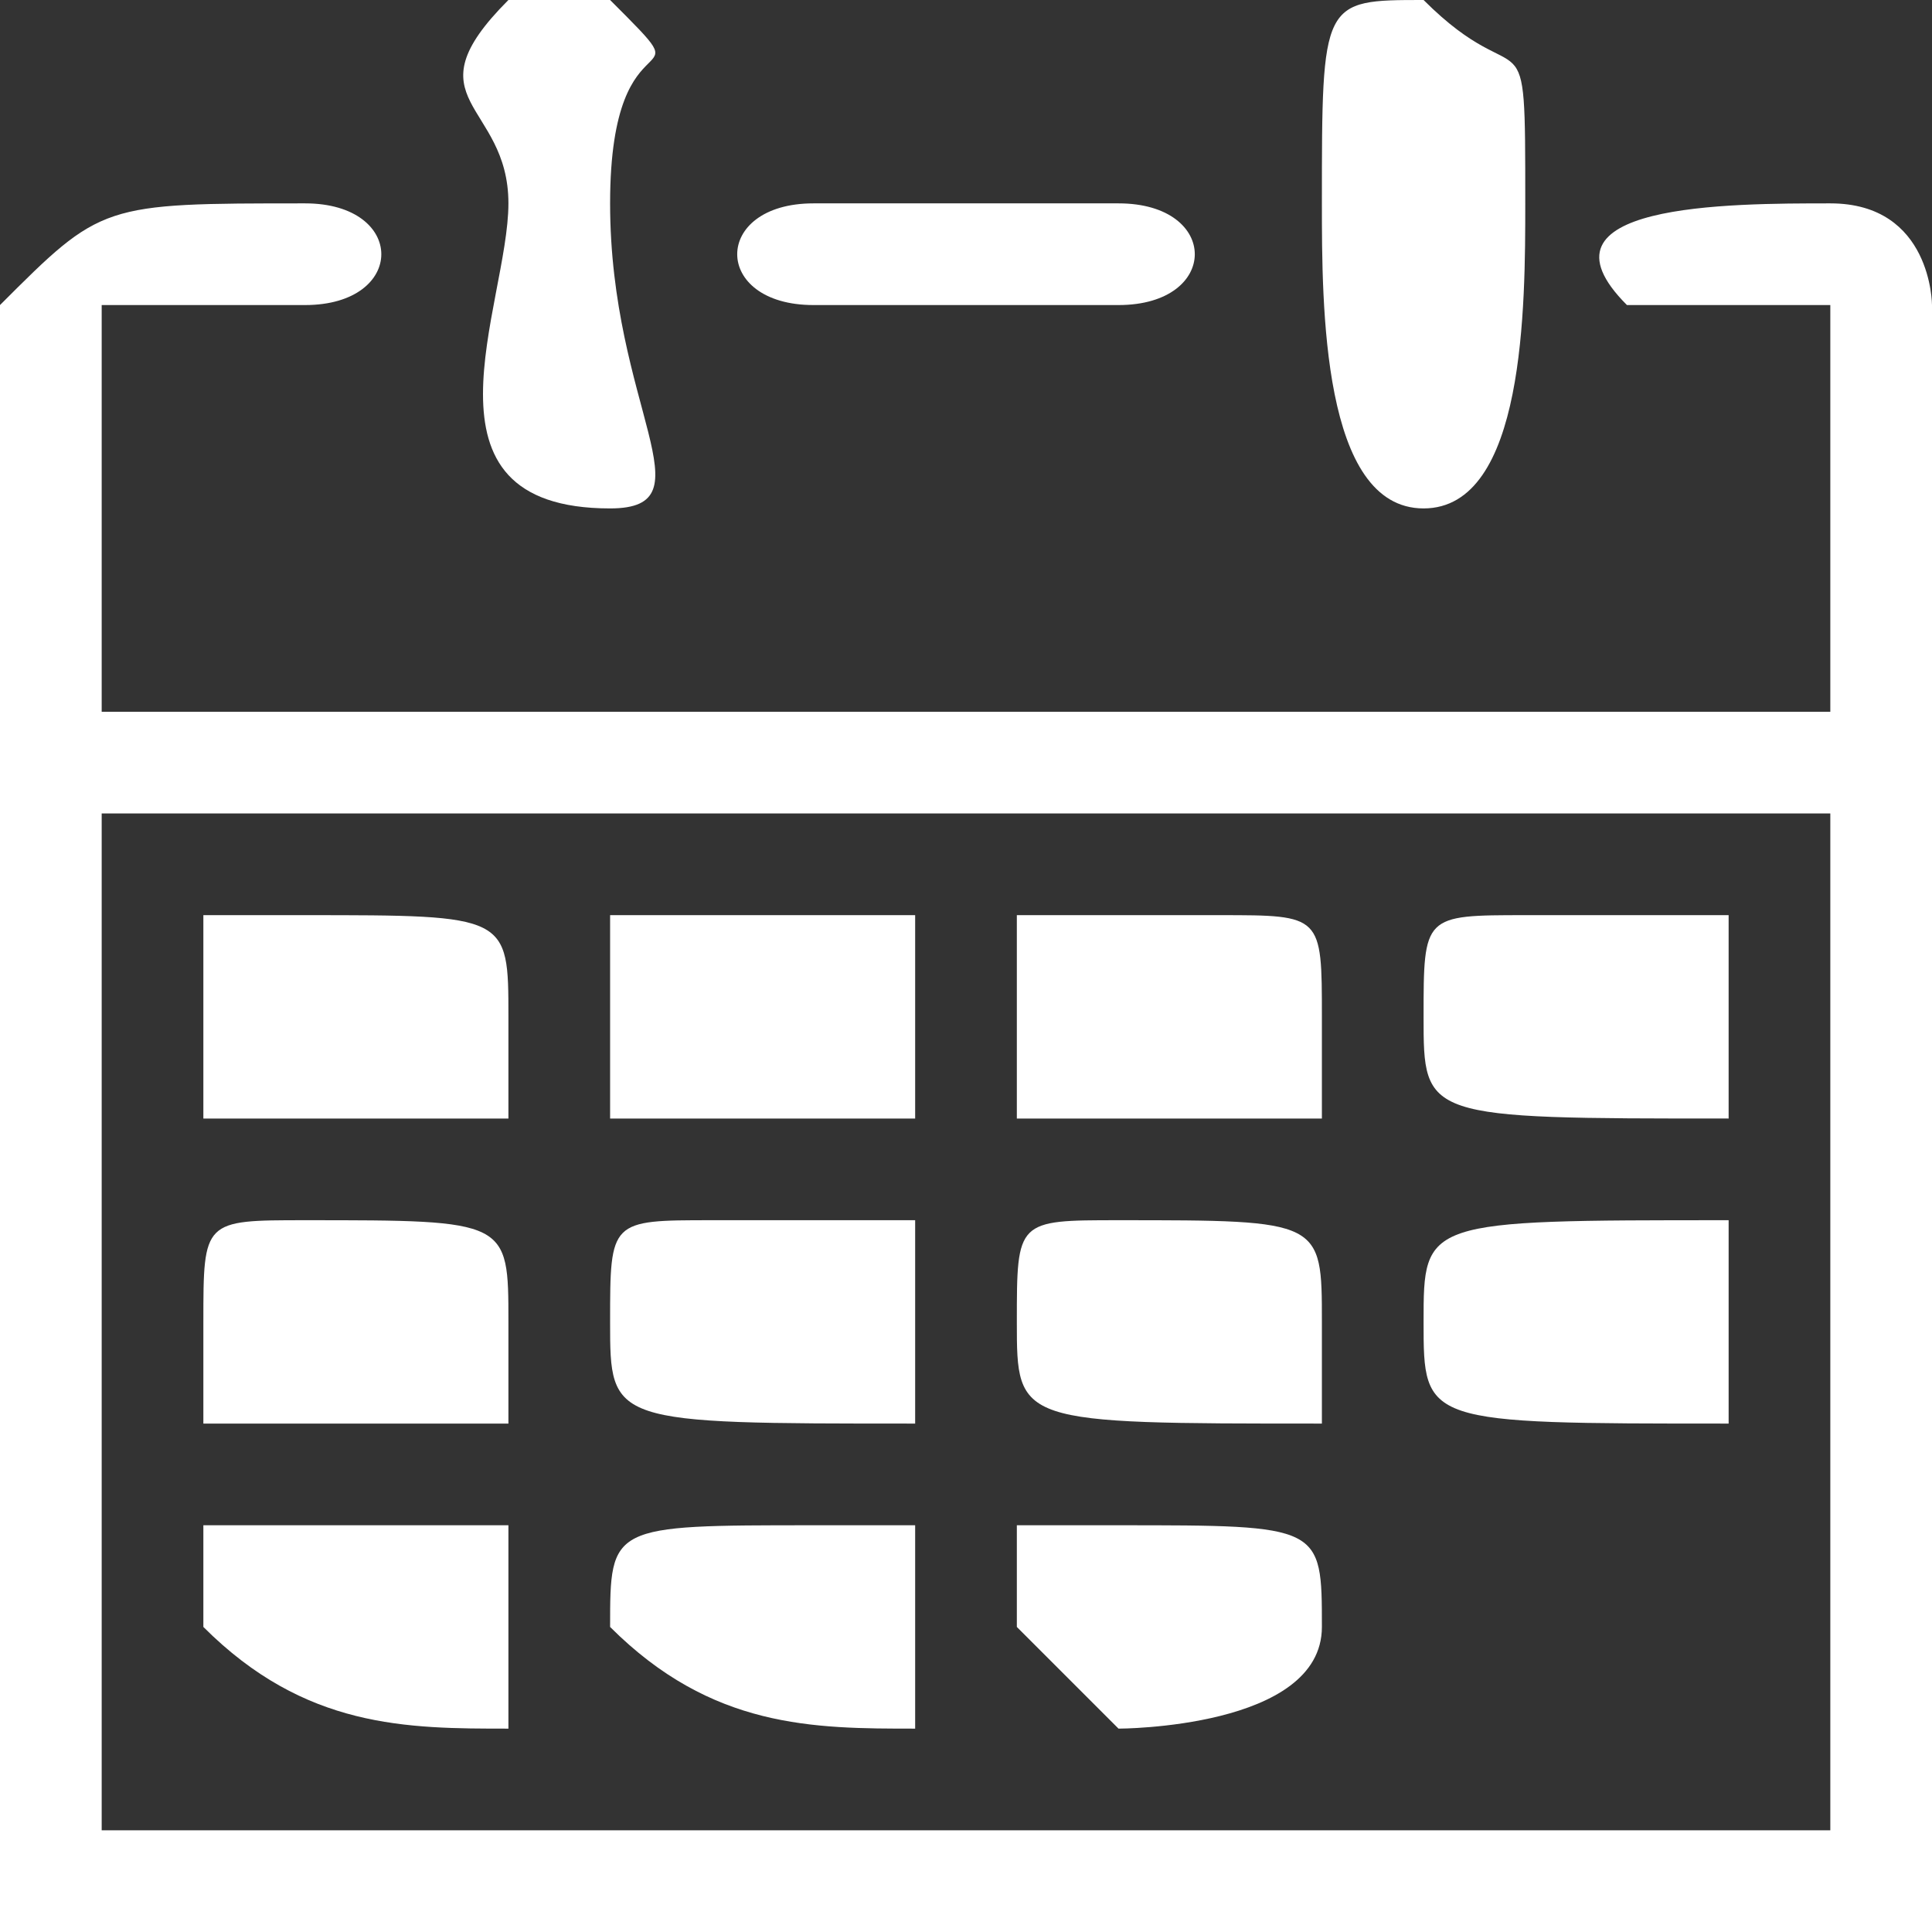
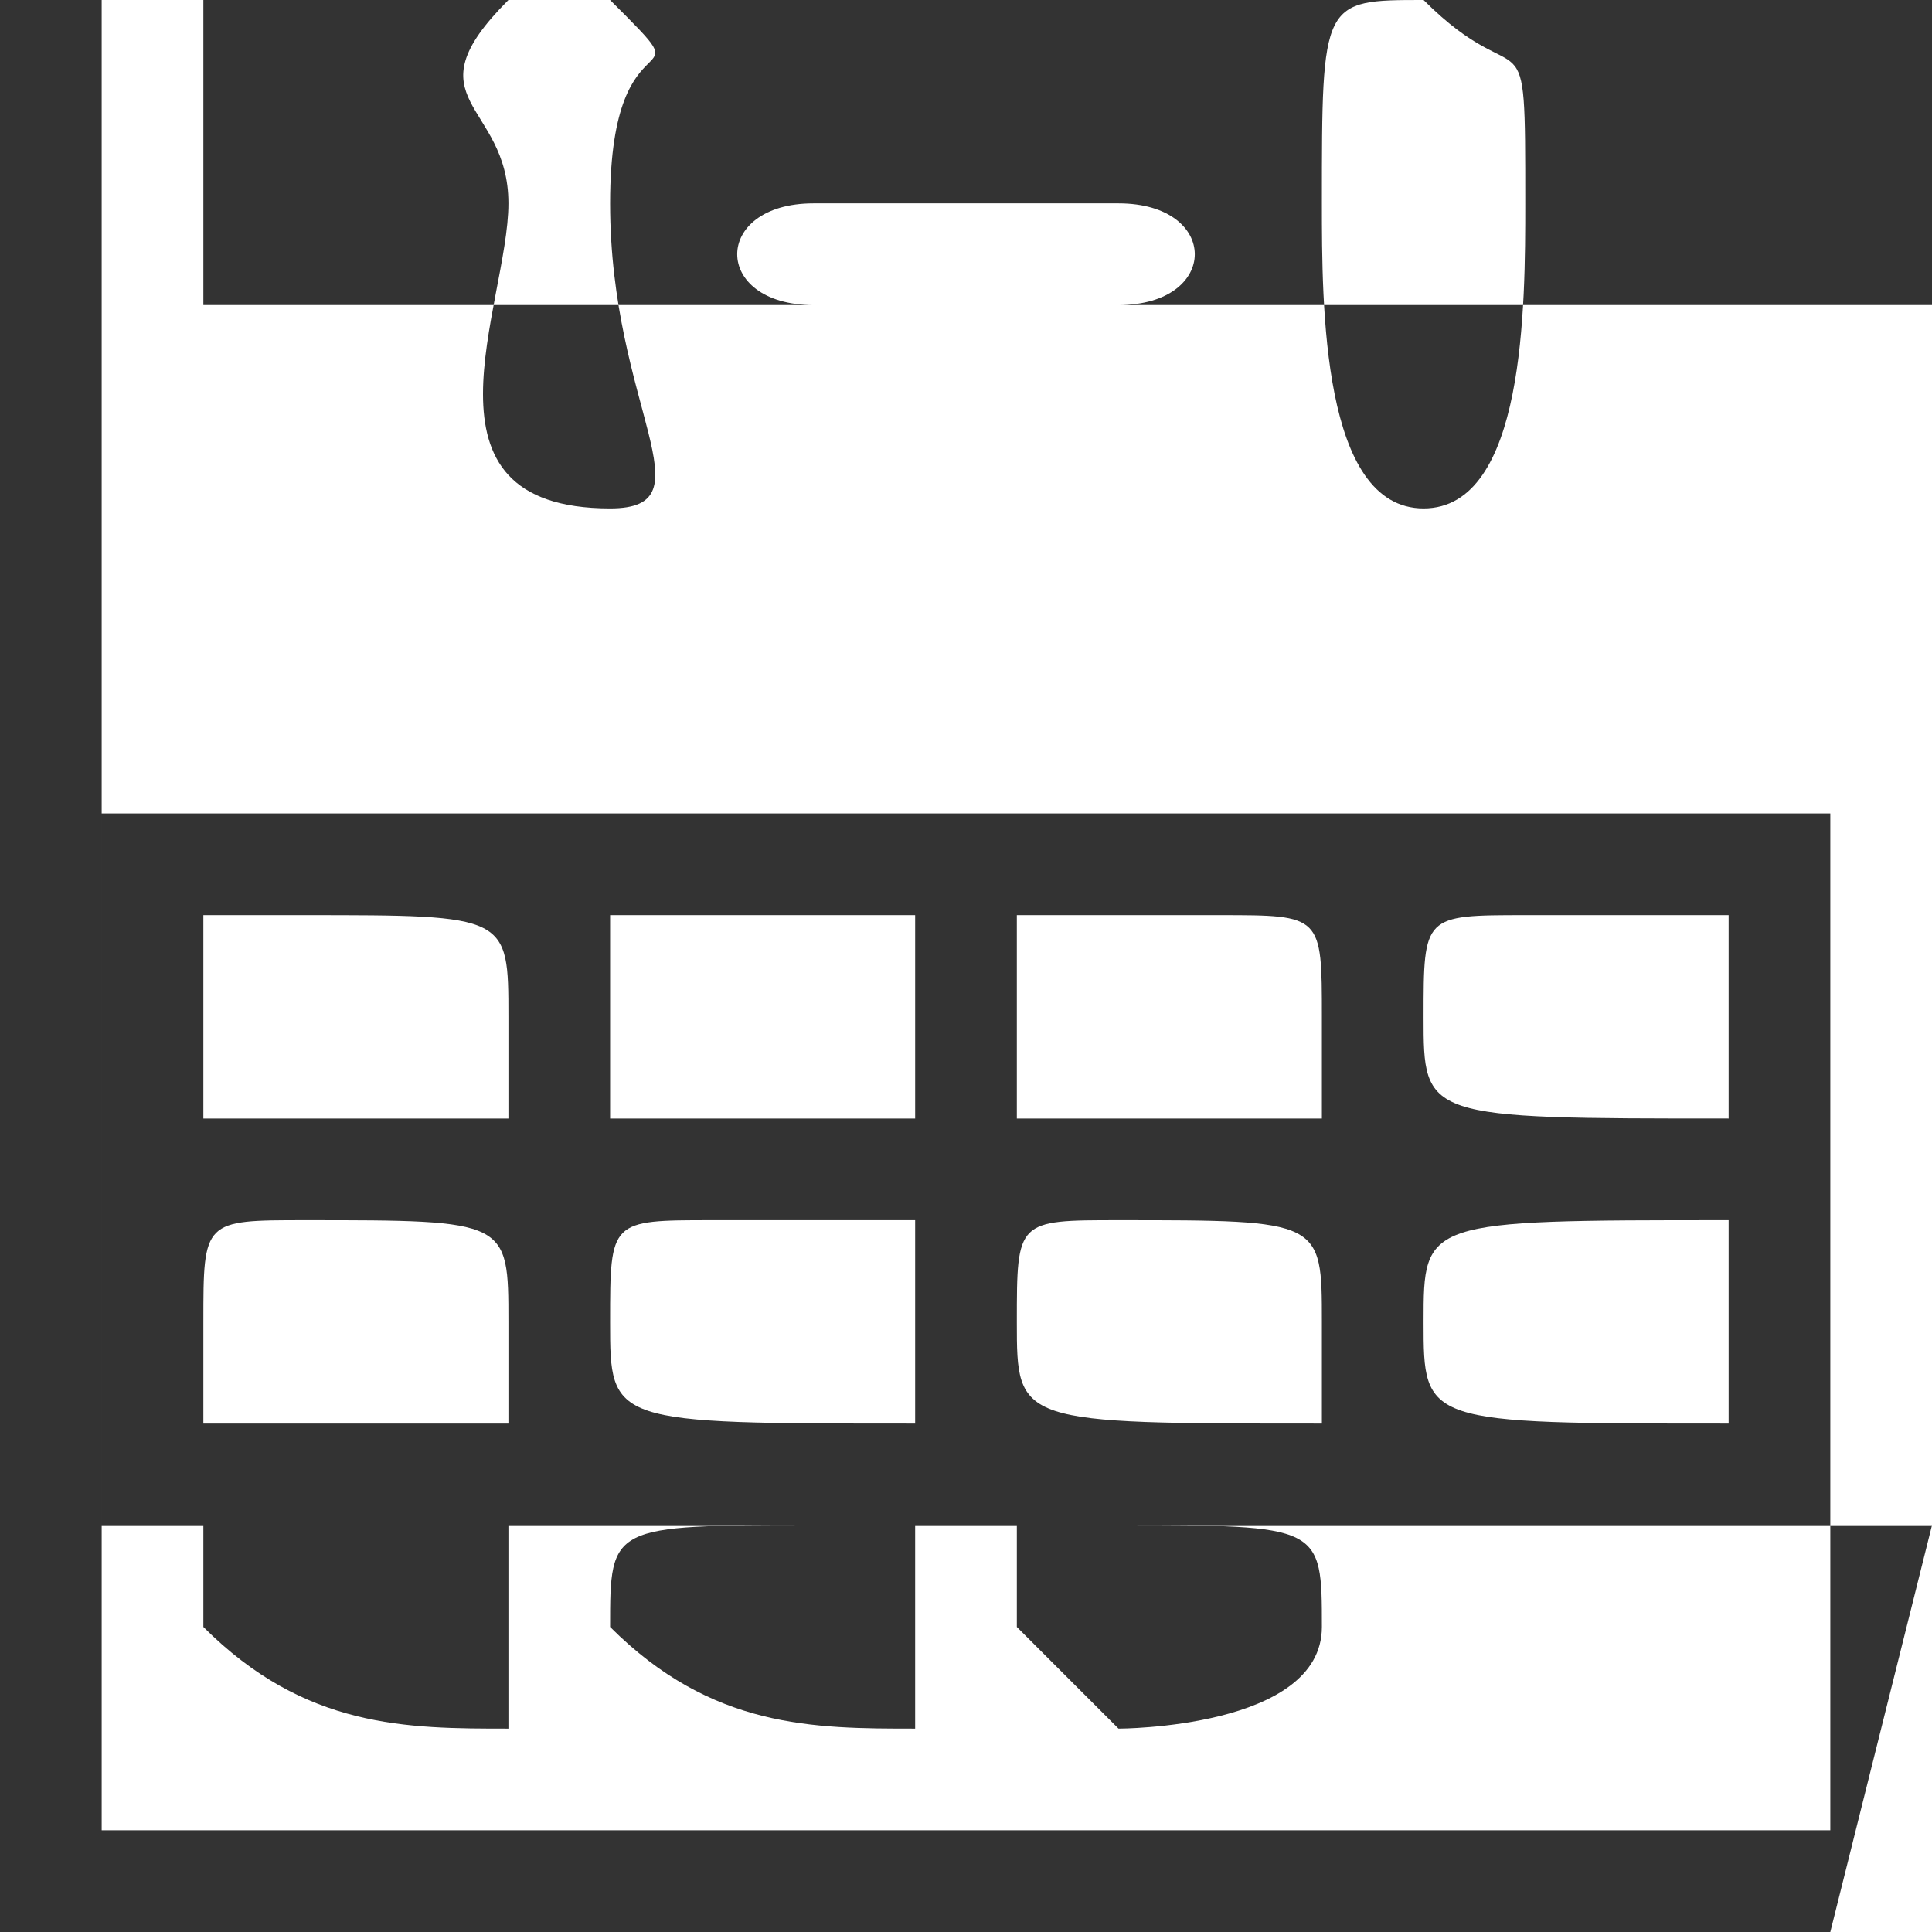
<svg xmlns="http://www.w3.org/2000/svg" xml:space="preserve" width="18px" height="18px" version="1.1" shape-rendering="geometricPrecision" text-rendering="geometricPrecision" image-rendering="optimizeQuality" fill-rule="evenodd" clip-rule="evenodd" viewBox="0 0 190 190">
  <rect x="0" y="0" width="190" height="190" fill="#333333" stroke="none" />
  <g id="Layer_x0020_1">
-     <path fill="white" d="M60 160c0,-10 0,-10 20,-10 10,0 10,0 10,0 0,10 0,10 0,20 -10,0 -20,0 -30,-10l0 0zm120 30l10 0 0 -10 0 -150c0,0 0,-10 -10,-10 -10,0 -30,0 -20,10 0,0 10,0 20,0 0,0 0,10 0,20 0,0 0,10 0,20l-170 0c0,-10 0,-20 0,-20 0,-10 0,-20 0,-20 10,0 20,0 20,0 10,0 10,-10 0,-10 -20,0 -20,0 -30,10l0 150 0 10 10 0 170 0zm-100 -160l30 0c10,0 10,-10 0,-10l-30 0c-10,0 -10,10 0,10zm60 -30l0 0c-10,0 -10,0 -10,20 0,10 0,30 10,30 10,0 10,-20 10,-30 0,-20 0,-10 -10,-20zm-80 0l-10 0c-10,10 0,10 0,20 0,10 -10,30 10,30 10,0 0,-10 0,-30 0,-20 10,-10 0,-20zm40 150l10 0c0,0 0,0 0,0 20,0 20,0 20,10 0,0 0,0 0,0 0,10 -20,10 -20,10l-10 -10 0 -10c0,0 0,0 0,0zm-80 0c10,0 10,0 10,0l20 0 0 20c-10,0 -20,0 -30,-10l0 -10zm80 -20c0,-10 0,-10 10,-10 20,0 20,0 20,10 0,10 0,10 0,10 -30,0 -30,0 -30,-10zm-40 0c0,-10 0,-10 10,-10 0,0 10,0 20,0 0,0 0,10 0,10 0,10 0,10 0,10 -30,0 -30,0 -30,-10zm-40 0c0,-10 0,-10 10,-10 20,0 20,0 20,10 0,10 0,10 0,10 -10,0 -20,0 -30,0l0 -10zm120 0c0,-10 0,-10 30,-10 0,10 0,10 0,20 -30,0 -30,0 -30,-10zm0 -30c0,-10 0,-10 10,-10 10,0 10,0 20,0l0 20c-30,0 -30,0 -30,-10zm-120 -10c10,0 10,0 10,0 0,0 0,0 0,0 20,0 20,0 20,10 0,0 0,10 0,10l-30 0 0 -20zm80 0c0,0 0,0 0,0l20 0c10,0 10,0 10,10 0,0 0,0 0,10l-30 0 0 -20zm-40 0c10,0 20,0 30,0l0 20c-10,0 -20,0 -30,0l0 -20zm120 90c0,0 0,-40 0,-50 0,-20 0,-40 0,-50l-170 0c0,10 0,100 0,100 0,0 30,0 30,0 20,0 140,0 140,0z" />
+     <path fill="white" d="M60 160c0,-10 0,-10 20,-10 10,0 10,0 10,0 0,10 0,10 0,20 -10,0 -20,0 -30,-10l0 0zm120 30l10 0 0 -10 0 -150l-170 0c0,-10 0,-20 0,-20 0,-10 0,-20 0,-20 10,0 20,0 20,0 10,0 10,-10 0,-10 -20,0 -20,0 -30,10l0 150 0 10 10 0 170 0zm-100 -160l30 0c10,0 10,-10 0,-10l-30 0c-10,0 -10,10 0,10zm60 -30l0 0c-10,0 -10,0 -10,20 0,10 0,30 10,30 10,0 10,-20 10,-30 0,-20 0,-10 -10,-20zm-80 0l-10 0c-10,10 0,10 0,20 0,10 -10,30 10,30 10,0 0,-10 0,-30 0,-20 10,-10 0,-20zm40 150l10 0c0,0 0,0 0,0 20,0 20,0 20,10 0,0 0,0 0,0 0,10 -20,10 -20,10l-10 -10 0 -10c0,0 0,0 0,0zm-80 0c10,0 10,0 10,0l20 0 0 20c-10,0 -20,0 -30,-10l0 -10zm80 -20c0,-10 0,-10 10,-10 20,0 20,0 20,10 0,10 0,10 0,10 -30,0 -30,0 -30,-10zm-40 0c0,-10 0,-10 10,-10 0,0 10,0 20,0 0,0 0,10 0,10 0,10 0,10 0,10 -30,0 -30,0 -30,-10zm-40 0c0,-10 0,-10 10,-10 20,0 20,0 20,10 0,10 0,10 0,10 -10,0 -20,0 -30,0l0 -10zm120 0c0,-10 0,-10 30,-10 0,10 0,10 0,20 -30,0 -30,0 -30,-10zm0 -30c0,-10 0,-10 10,-10 10,0 10,0 20,0l0 20c-30,0 -30,0 -30,-10zm-120 -10c10,0 10,0 10,0 0,0 0,0 0,0 20,0 20,0 20,10 0,0 0,10 0,10l-30 0 0 -20zm80 0c0,0 0,0 0,0l20 0c10,0 10,0 10,10 0,0 0,0 0,10l-30 0 0 -20zm-40 0c10,0 20,0 30,0l0 20c-10,0 -20,0 -30,0l0 -20zm120 90c0,0 0,-40 0,-50 0,-20 0,-40 0,-50l-170 0c0,10 0,100 0,100 0,0 30,0 30,0 20,0 140,0 140,0z" />
  </g>
</svg>